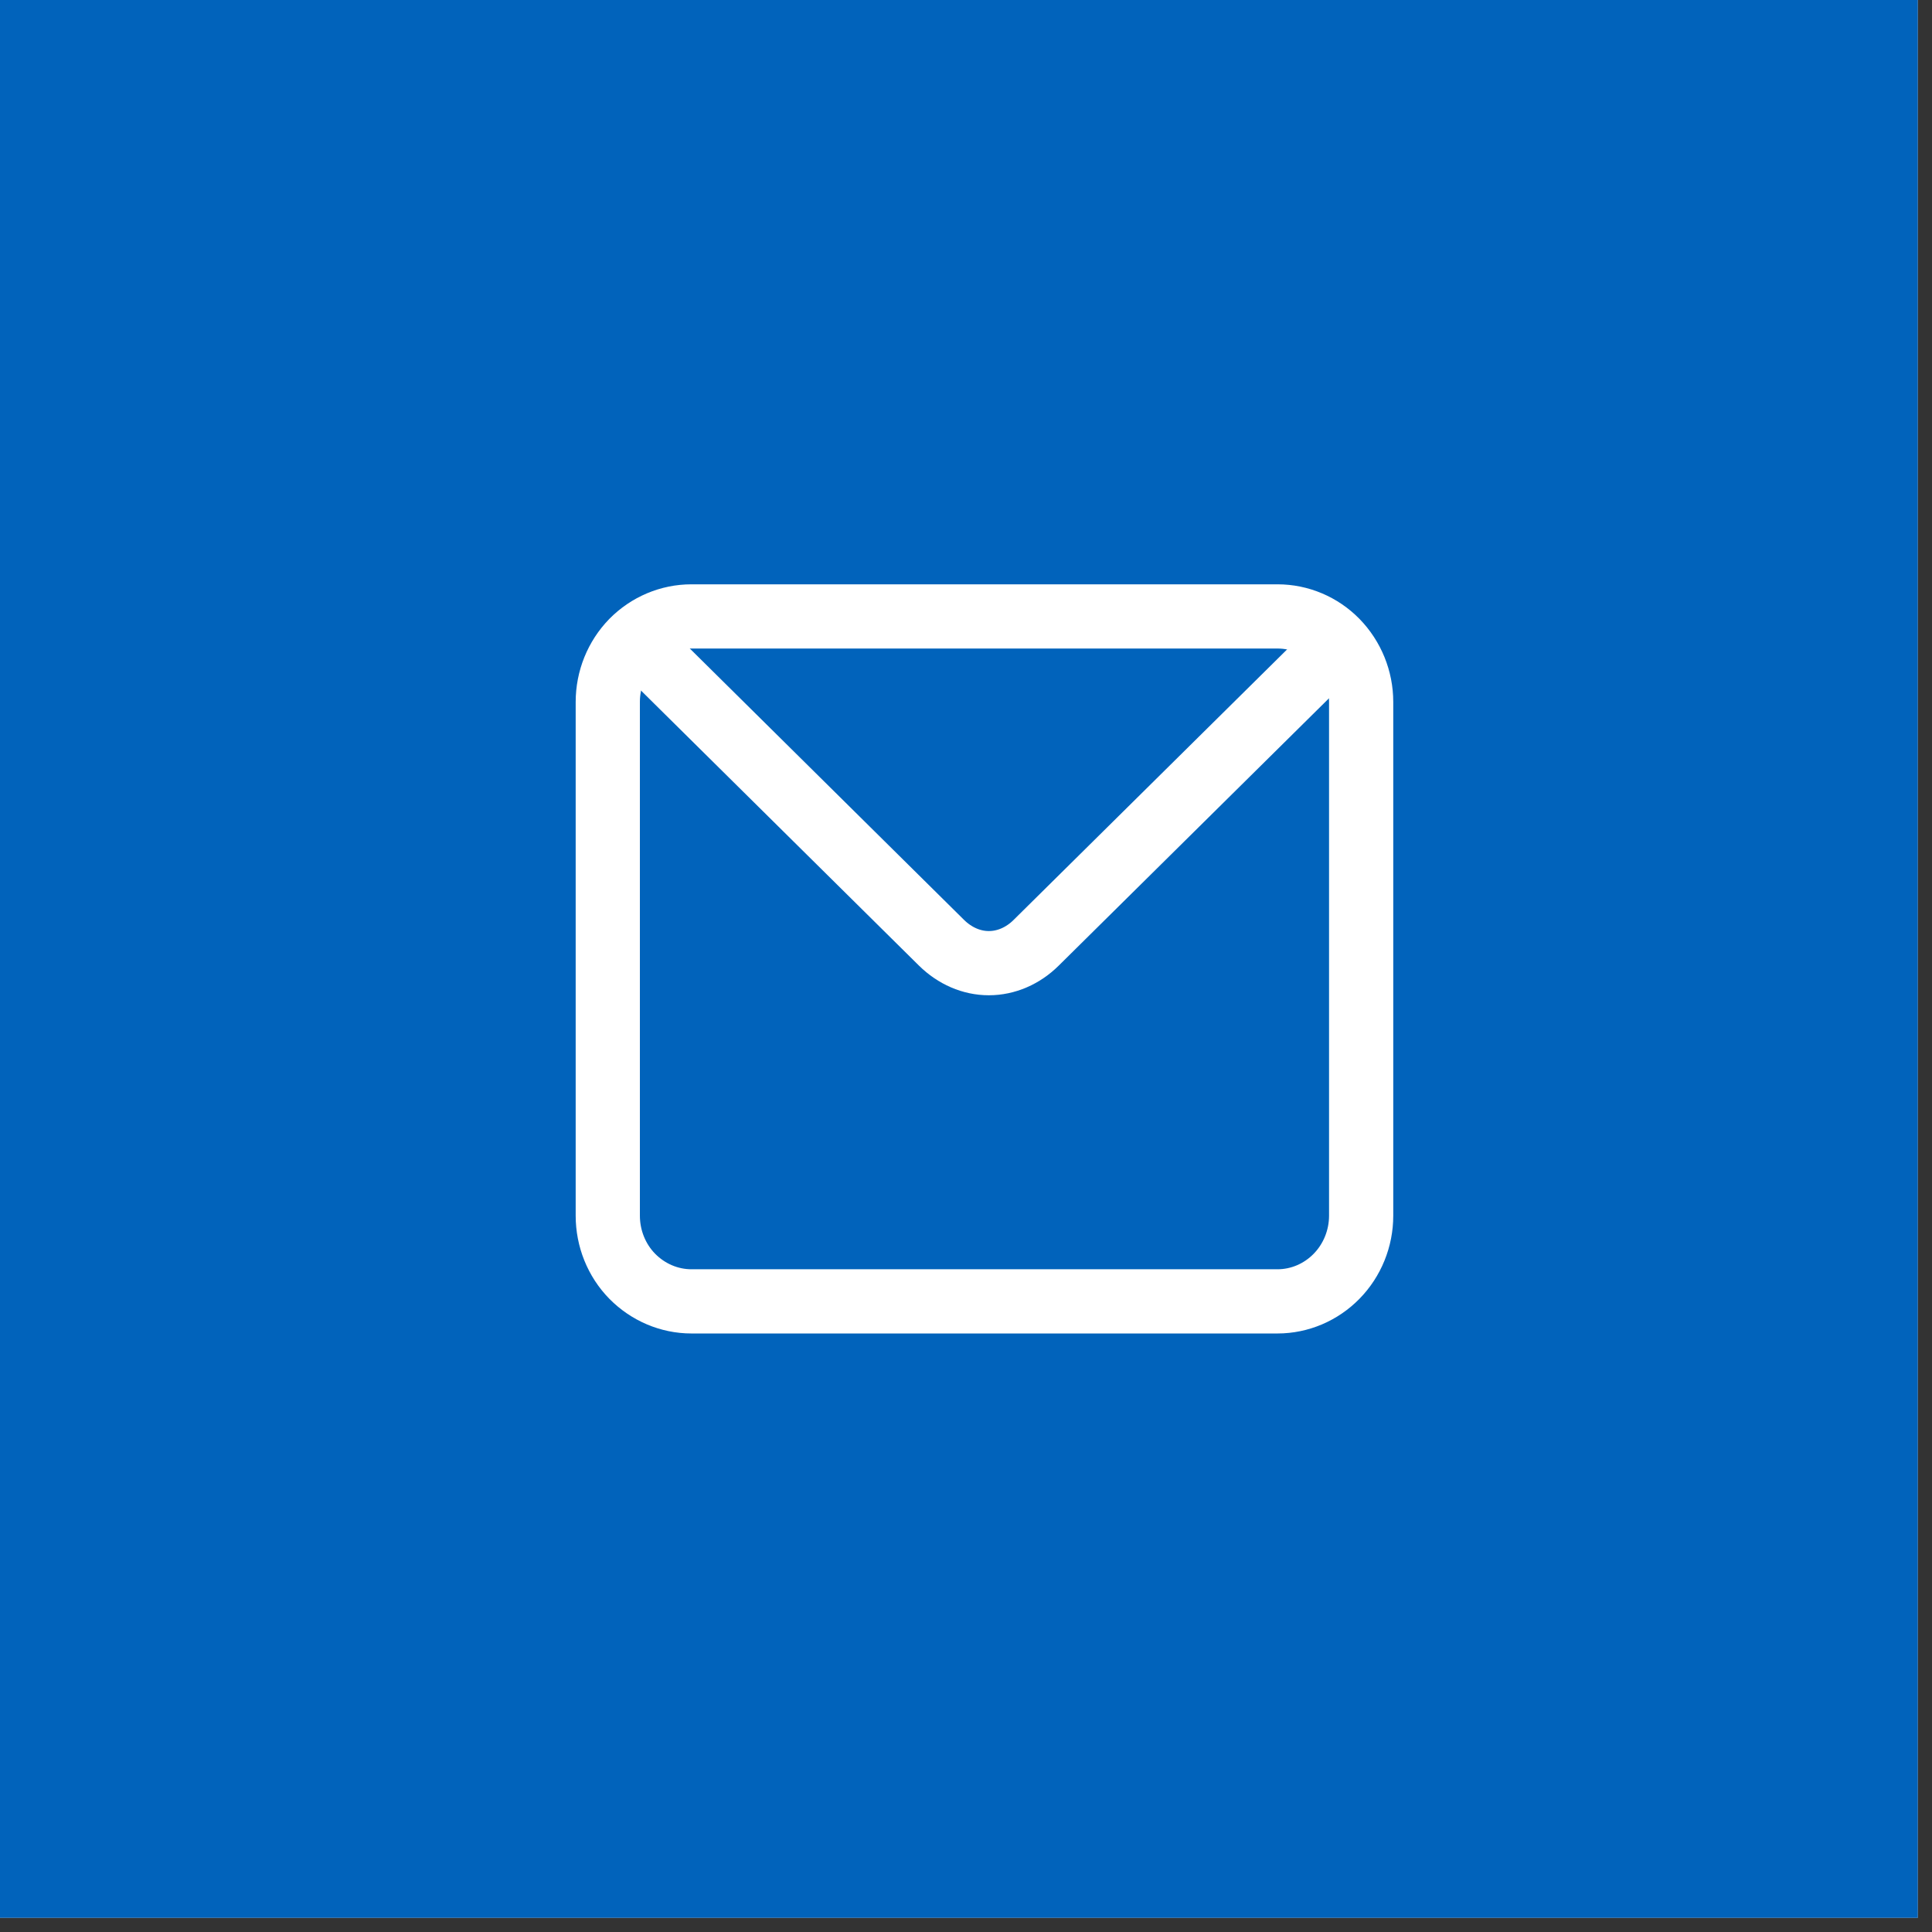
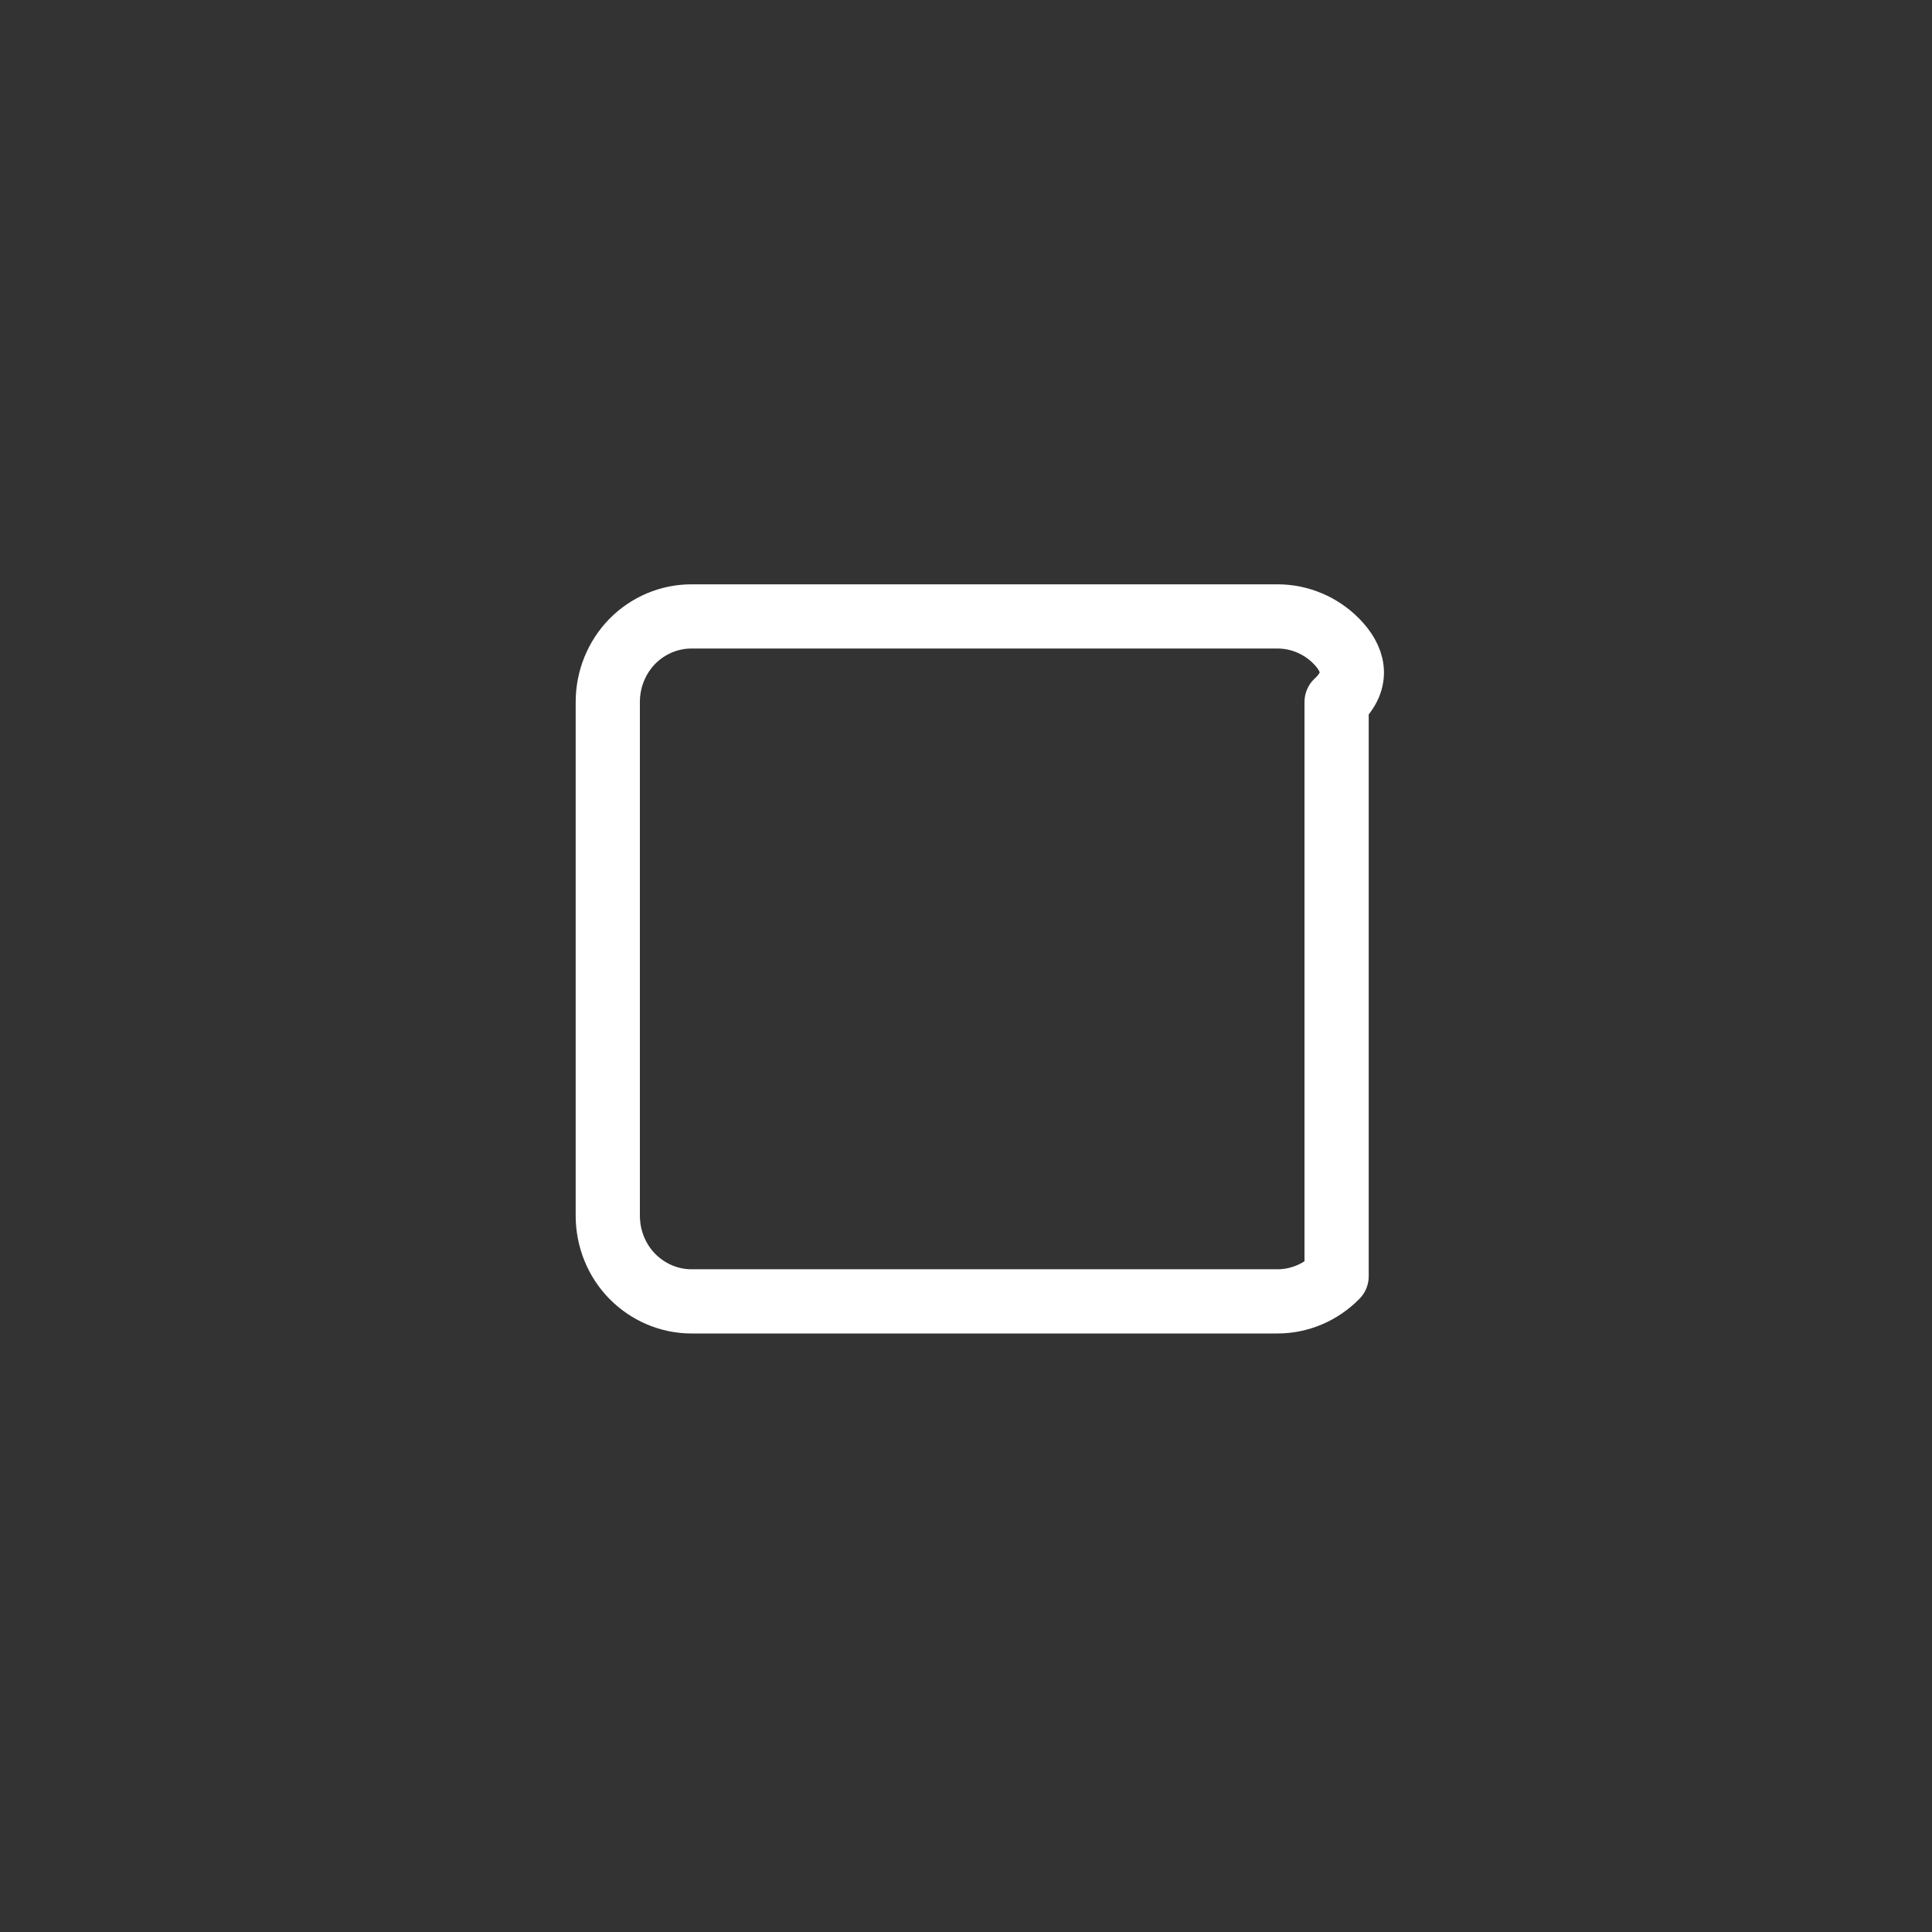
<svg xmlns="http://www.w3.org/2000/svg" width="17" height="17" viewBox="0 0 17 17" fill="none">
  <rect x="0" y="0" width="17" height="17" fill="#333333" stroke="none" />
-   <rect width="16.875" height="16.875" fill="#D9D9D9" />
-   <rect width="16.875" height="16.875" fill="#0163BB" />
-   <path d="M11.241 5.424H6.084C5.889 5.424 5.702 5.503 5.563 5.644C5.425 5.786 5.348 5.977 5.348 6.177V10.697C5.348 10.897 5.425 11.089 5.563 11.23C5.702 11.371 5.889 11.451 6.084 11.451H11.241C11.436 11.451 11.623 11.371 11.761 11.23C11.899 11.089 11.977 10.897 11.977 10.697V6.177C11.977 5.977 11.899 5.786 11.761 5.644C11.623 5.503 11.436 5.424 11.241 5.424Z" stroke="white" stroke-width="0.565" stroke-linecap="round" stroke-linejoin="round" />
-   <path d="M5.801 5.838L8.285 8.296C8.402 8.411 8.549 8.475 8.701 8.475C8.853 8.475 9.001 8.411 9.117 8.296L11.602 5.838" stroke="white" stroke-width="0.565" stroke-linecap="round" stroke-linejoin="round" />
+   <path d="M11.241 5.424H6.084C5.889 5.424 5.702 5.503 5.563 5.644C5.425 5.786 5.348 5.977 5.348 6.177V10.697C5.348 10.897 5.425 11.089 5.563 11.23C5.702 11.371 5.889 11.451 6.084 11.451H11.241C11.436 11.451 11.623 11.371 11.761 11.23V6.177C11.977 5.977 11.899 5.786 11.761 5.644C11.623 5.503 11.436 5.424 11.241 5.424Z" stroke="white" stroke-width="0.565" stroke-linecap="round" stroke-linejoin="round" />
</svg>